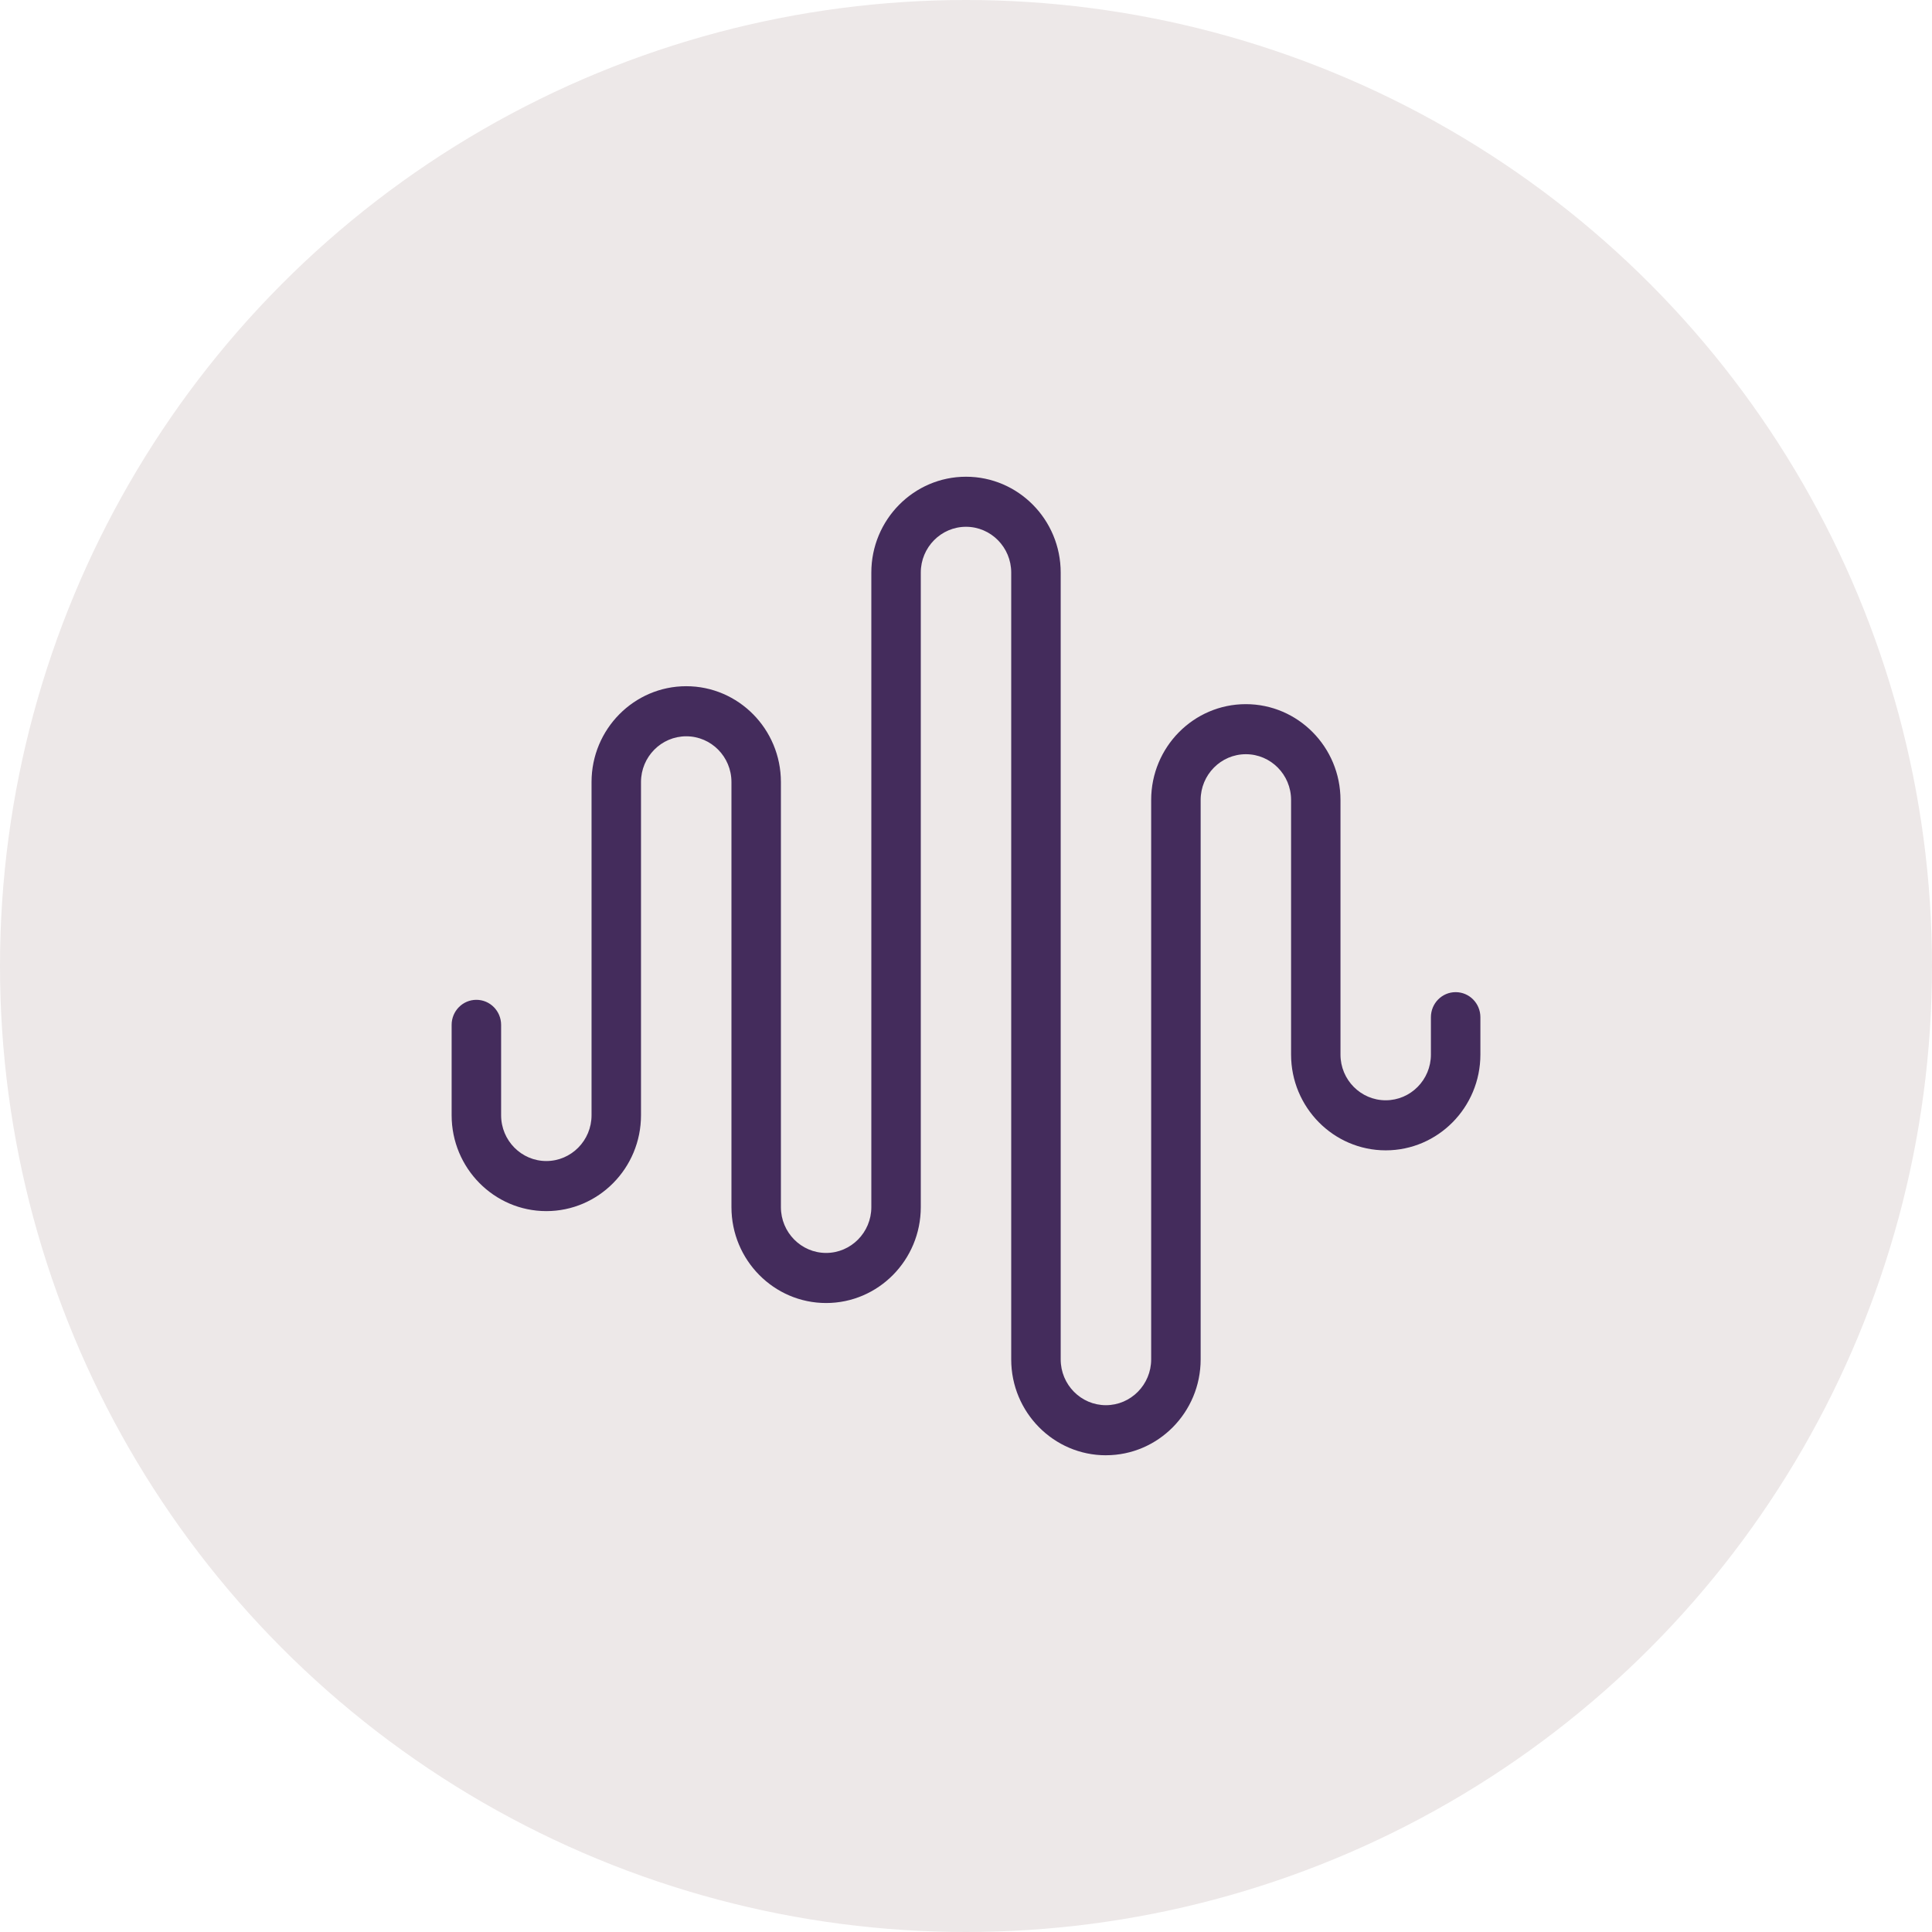
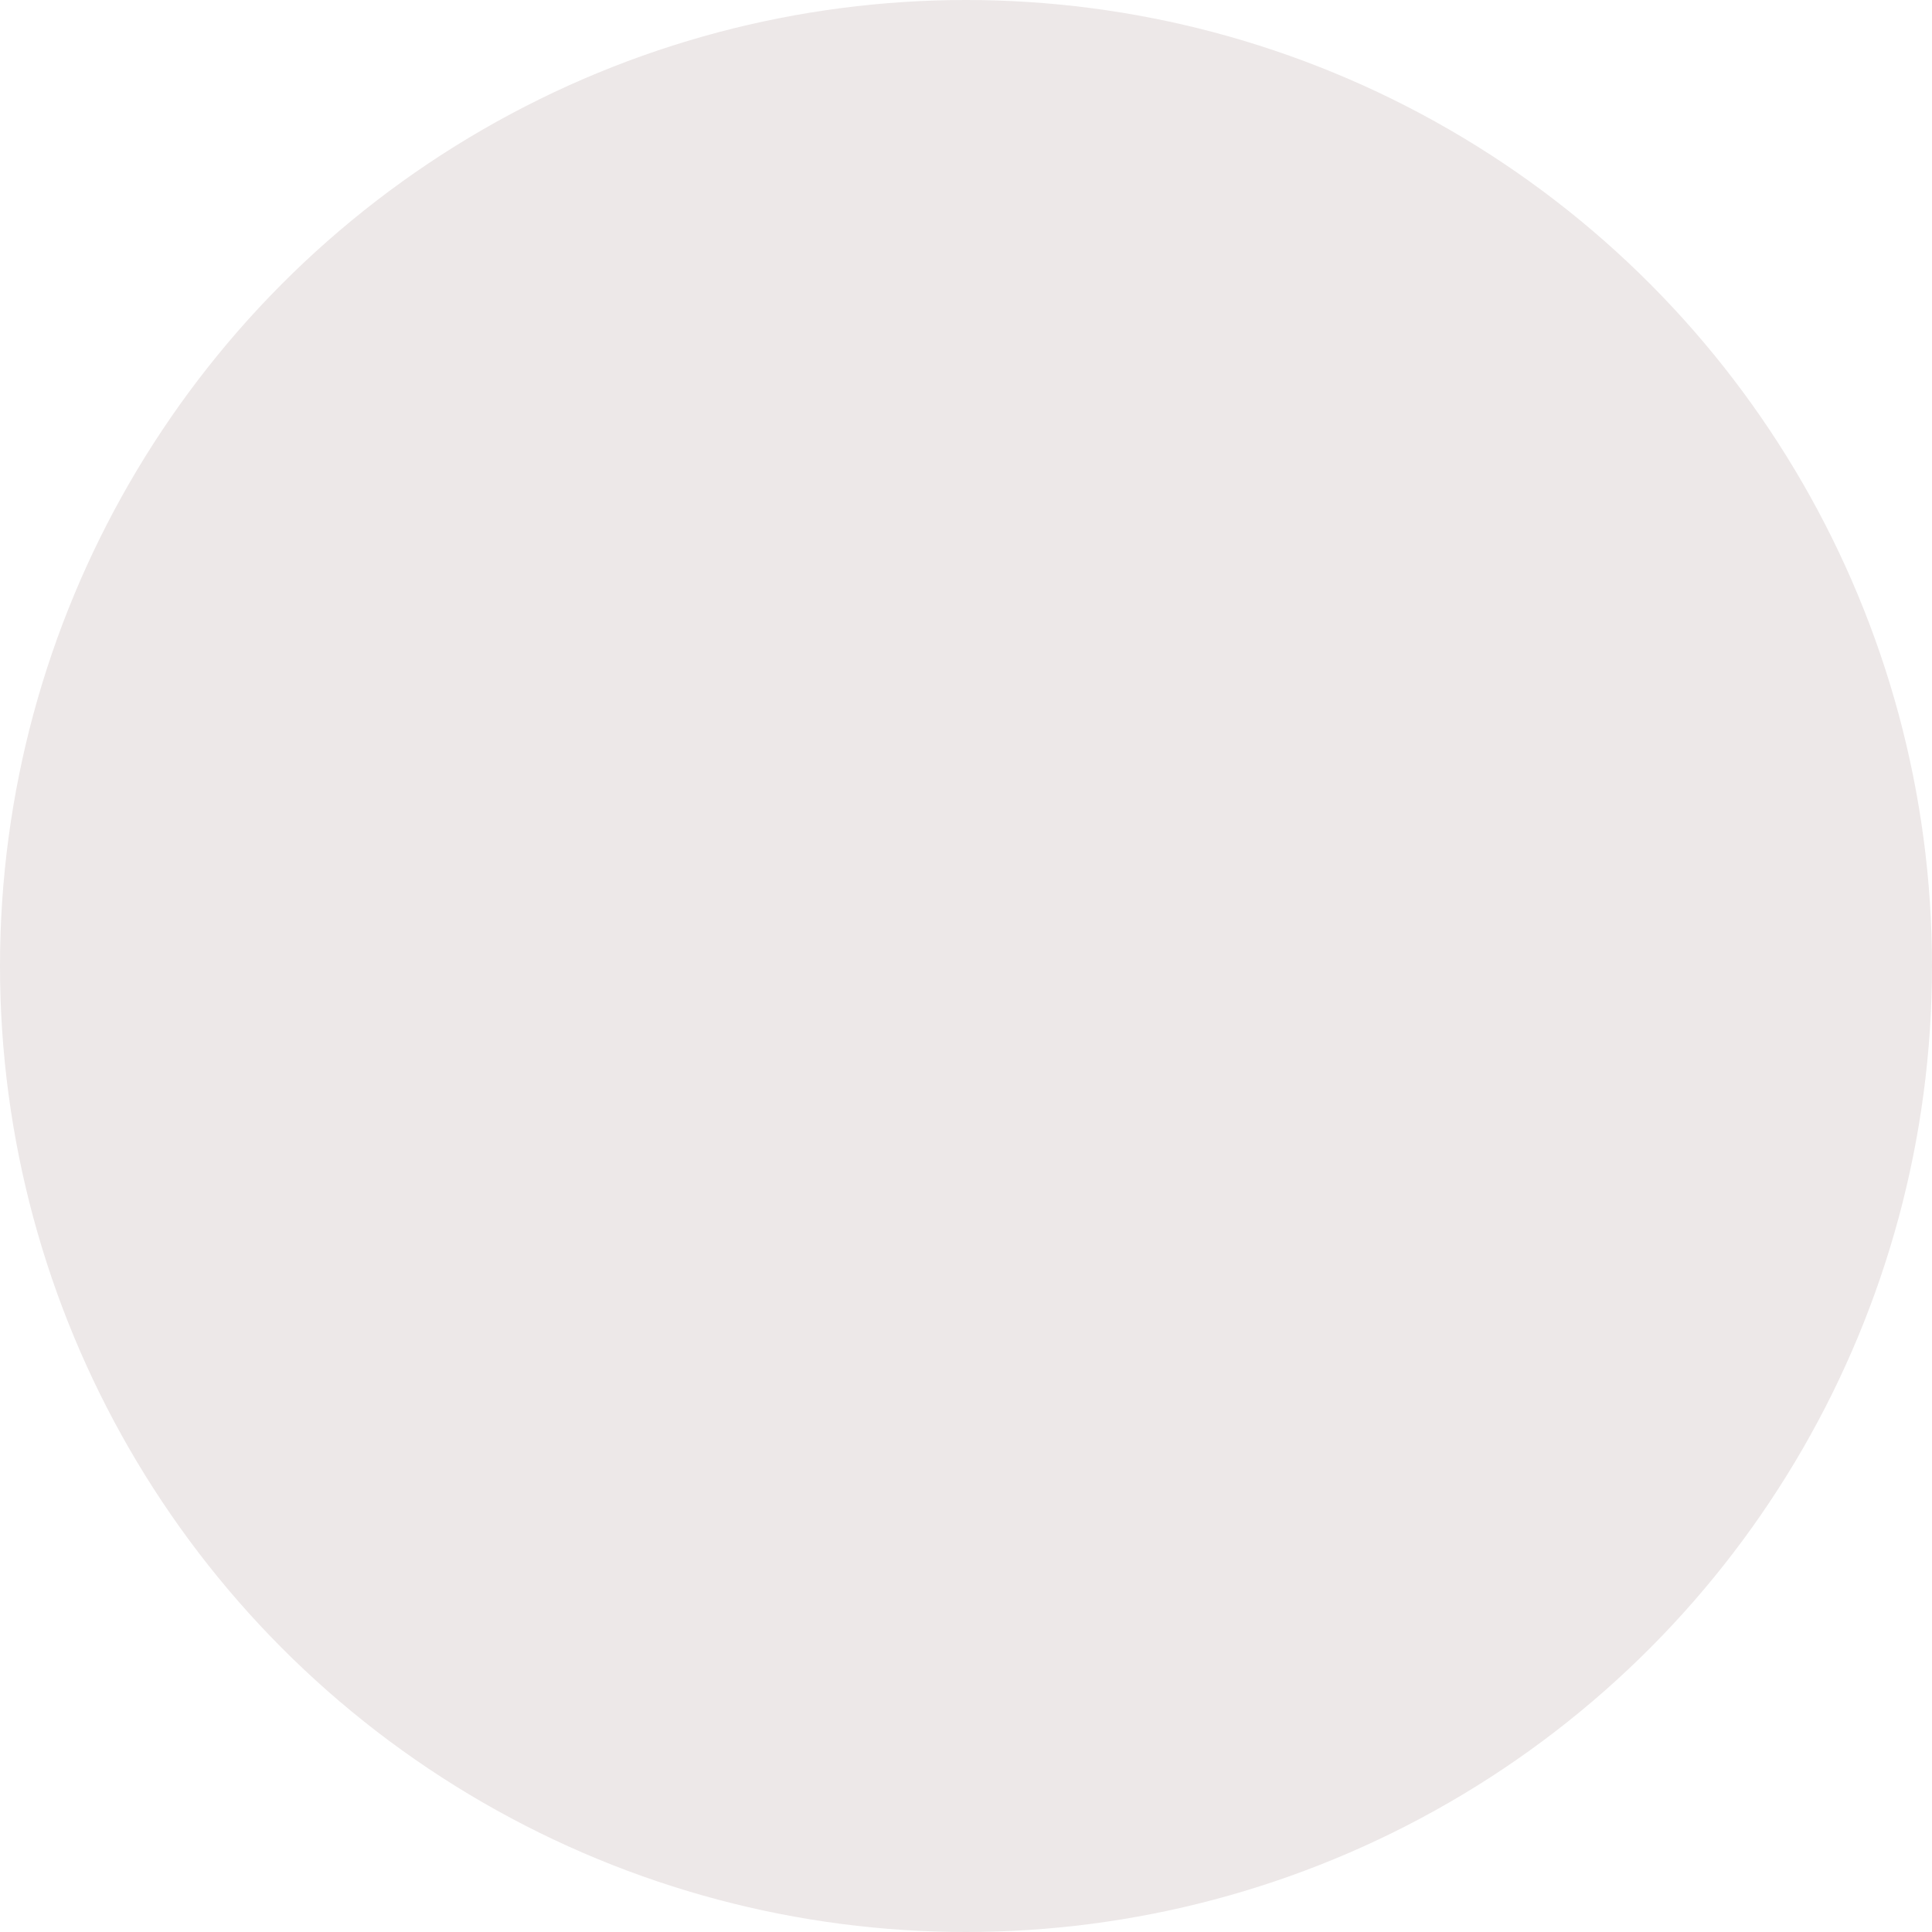
<svg xmlns="http://www.w3.org/2000/svg" width="77" height="77" viewBox="0 0 77 77" fill="none">
  <circle cx="38.5" cy="38.5" r="38.5" fill="#EDE8E8" />
  <g clip-path="url(#clip0_286_7767)">
-     <path d="M44.075 58C41.995 58 40.302 56.288 40.302 54.181V22.819C40.302 21.813 39.493 20.995 38.5 20.995C37.507 20.995 36.698 21.814 36.698 22.819V48.111C36.698 50.218 35.006 51.932 32.925 51.932C30.844 51.932 29.152 50.22 29.152 48.111V31.168C29.152 30.161 28.345 29.345 27.35 29.345C26.356 29.345 25.547 30.163 25.547 31.168V44.449C25.547 46.556 23.855 48.269 21.774 48.269C19.693 48.269 18 46.556 18 44.449V40.847C18 40.295 18.441 39.848 18.986 39.848C19.531 39.848 19.972 40.295 19.972 40.847V44.449C19.972 45.456 20.781 46.273 21.774 46.273C22.767 46.273 23.576 45.455 23.576 44.449V31.168C23.576 29.062 25.269 27.349 27.35 27.349C29.432 27.349 31.123 29.061 31.123 31.168V48.111C31.123 49.118 31.932 49.936 32.925 49.936C33.918 49.936 34.727 49.117 34.727 48.111V22.819C34.727 20.712 36.42 19 38.501 19C40.583 19 42.274 20.712 42.274 22.819V54.179C42.274 55.186 43.082 56.004 44.076 56.004C45.071 56.004 45.88 55.184 45.88 54.179V31.882C45.88 29.776 47.572 28.064 49.652 28.064C51.732 28.064 53.425 29.776 53.425 31.882V42.03C53.425 43.036 54.233 43.852 55.227 43.852C56.221 43.852 57.029 43.035 57.029 42.03V40.541C57.029 39.989 57.47 39.542 58.015 39.542C58.56 39.542 59.001 39.989 59.001 40.541V42.03C59.001 44.135 57.308 45.847 55.228 45.847C53.149 45.847 51.456 44.135 51.456 42.03V31.882C51.456 30.875 50.647 30.059 49.654 30.059C48.661 30.059 47.852 30.877 47.852 31.882V54.179C47.852 56.286 46.159 57.999 44.078 57.999L44.075 58Z" fill="#442C5C" />
-   </g>
+     </g>
  <defs>
    <clipPath id="clip0_286_7767">
-       <rect width="41" height="39" fill="white" transform="translate(18 19)" />
-     </clipPath>
+       </clipPath>
  </defs>
</svg>